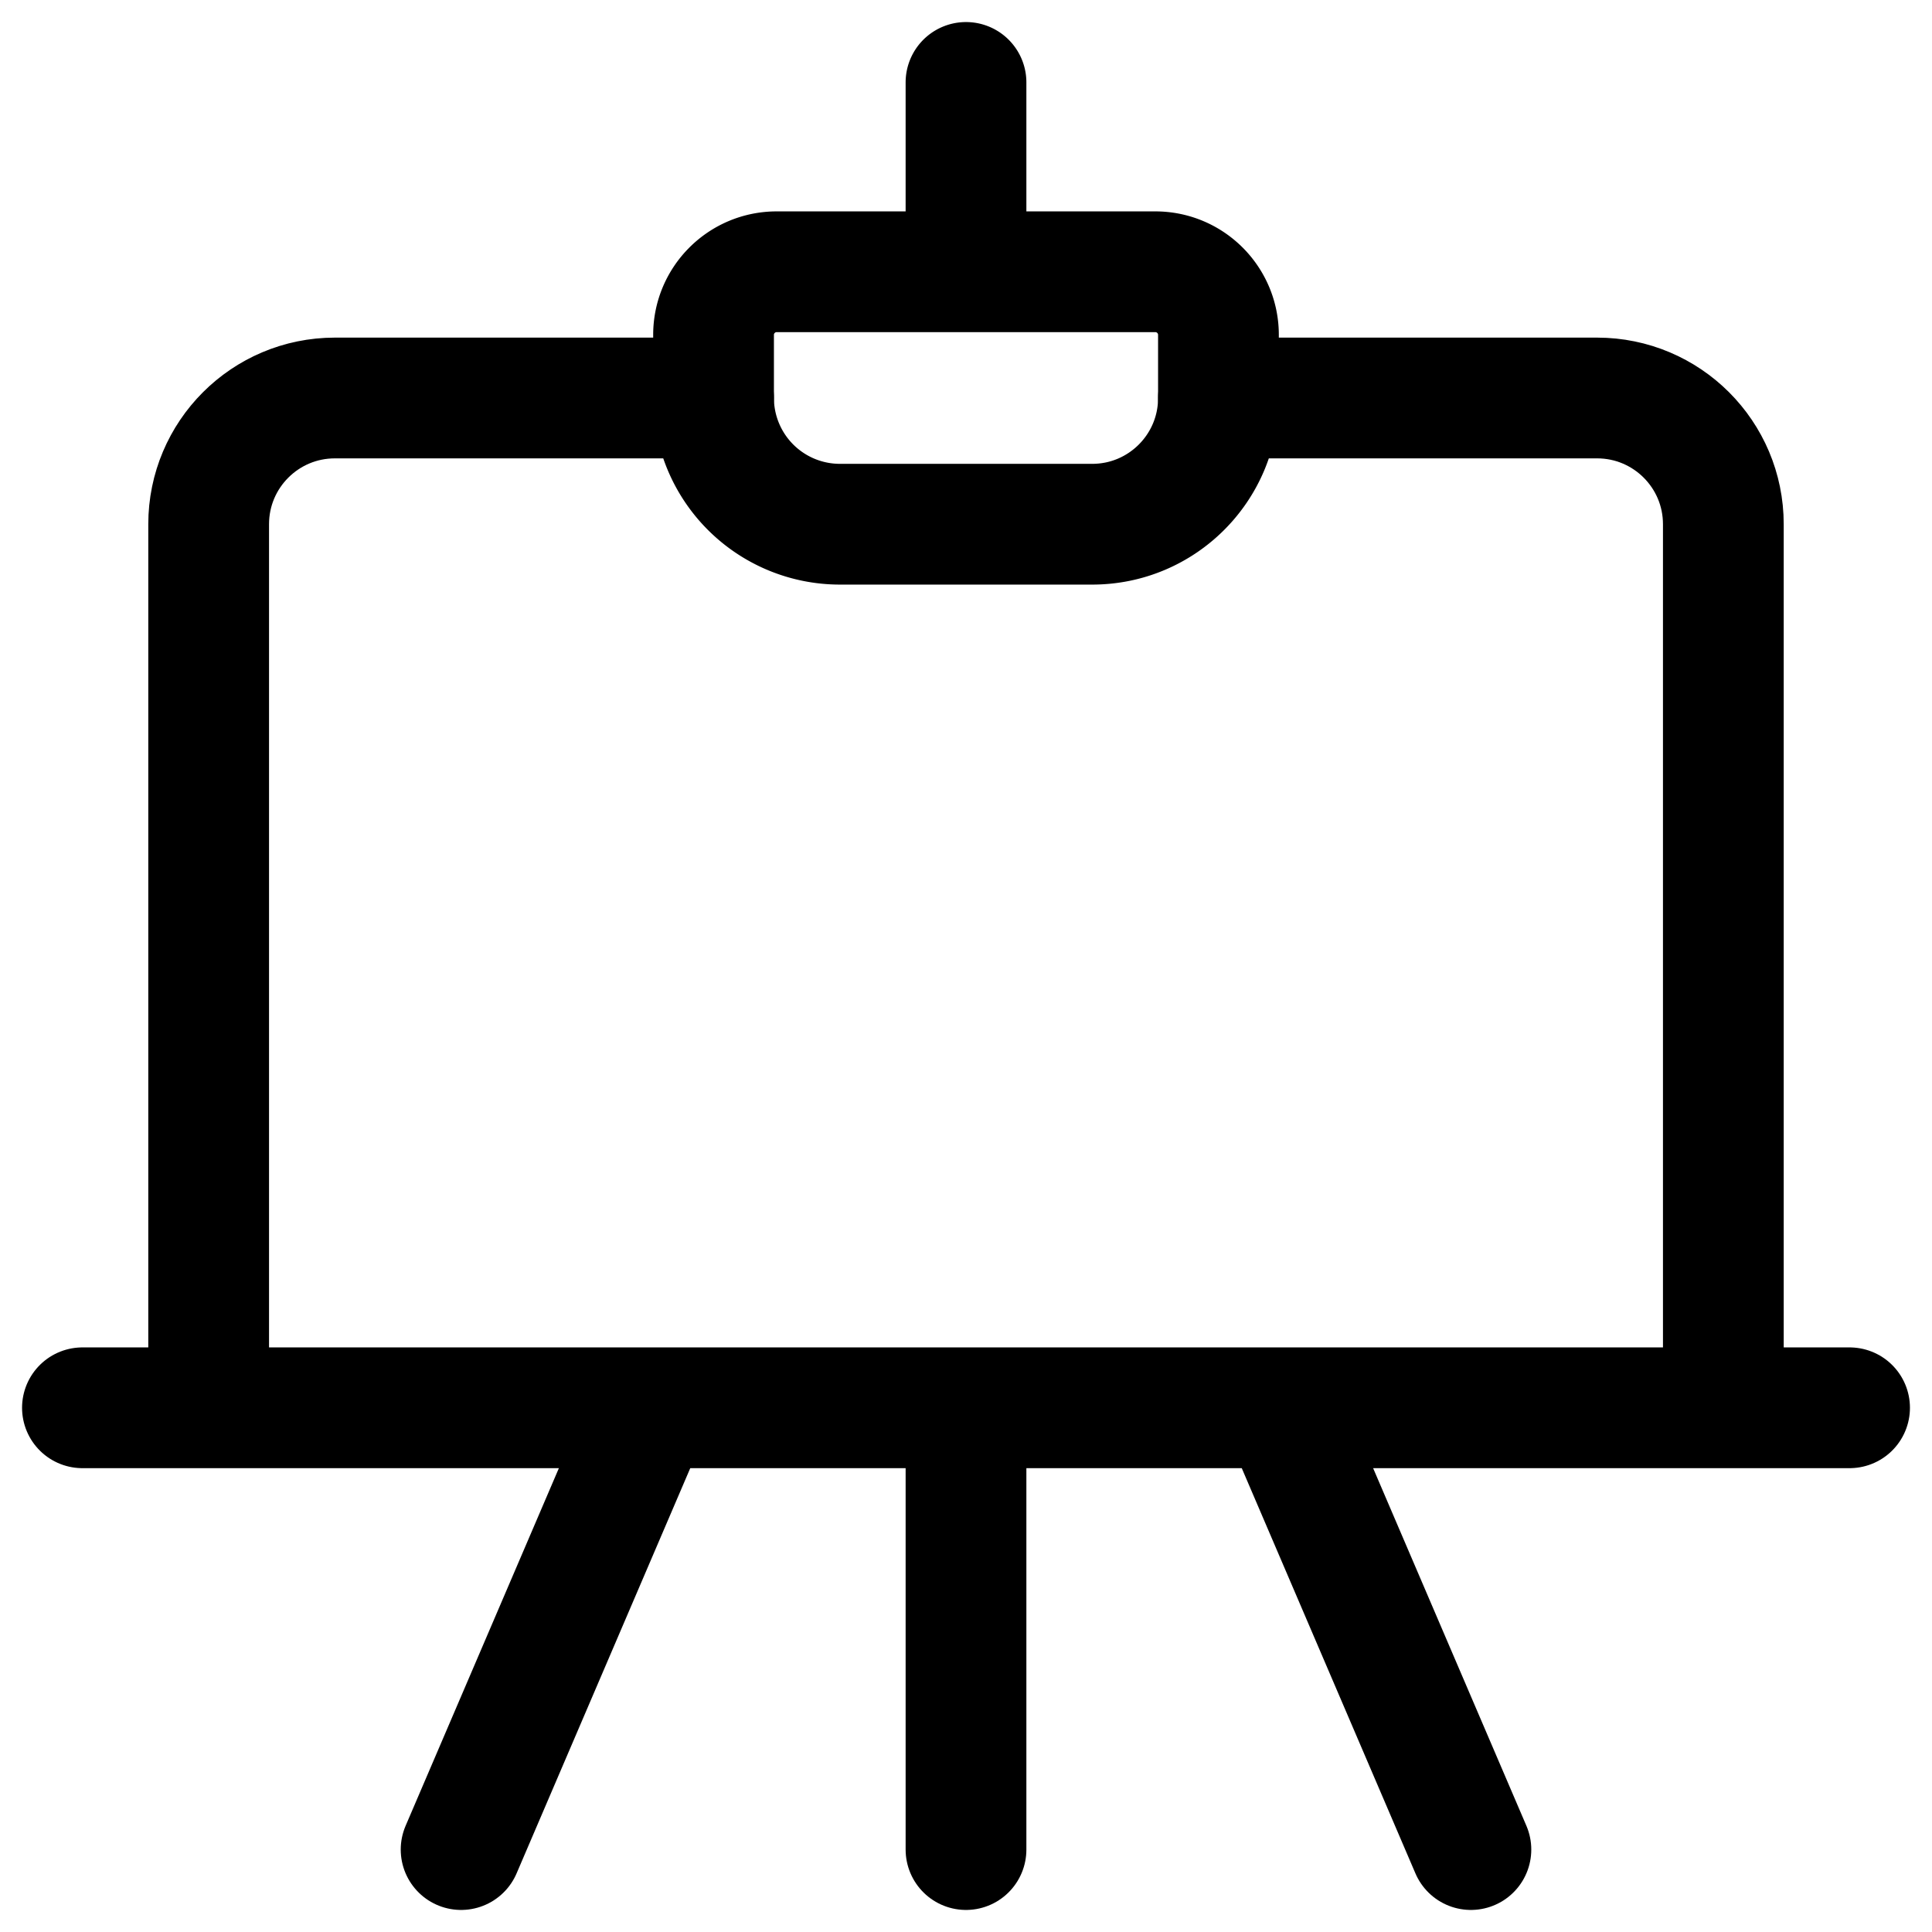
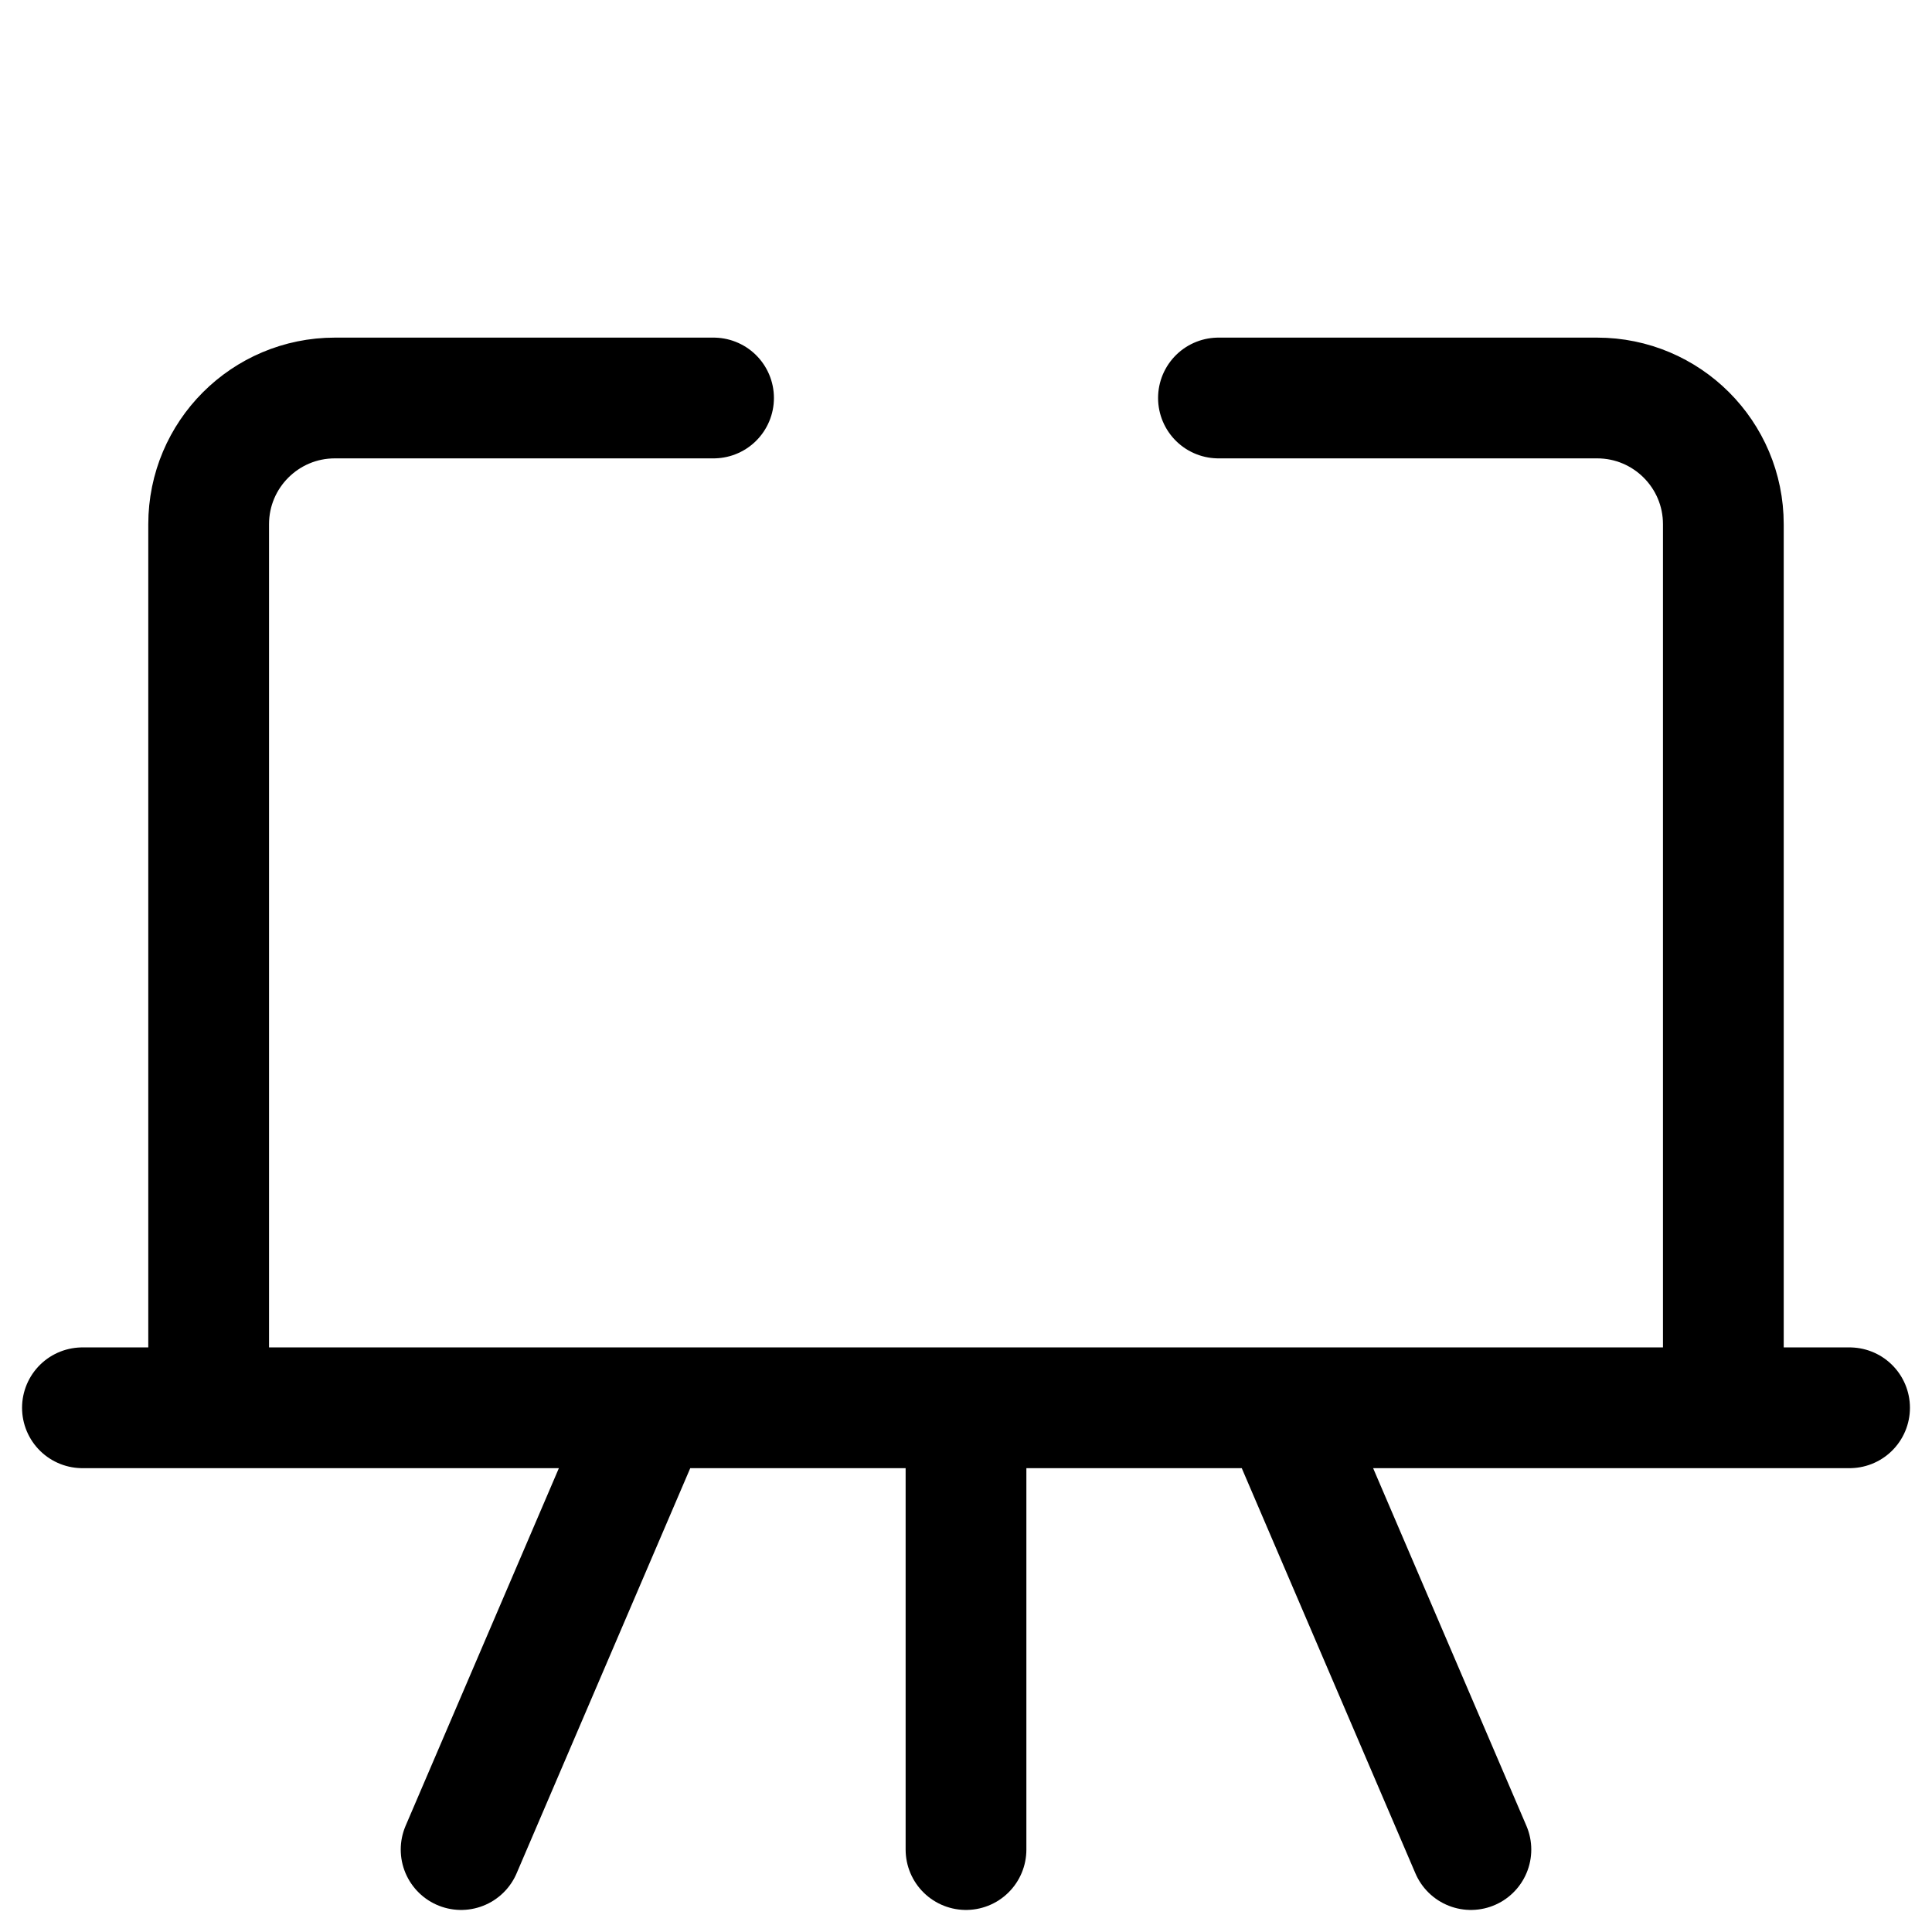
<svg xmlns="http://www.w3.org/2000/svg" fill="#000000" viewBox="0 0 24 24" height="512" width="512">
  <g stroke-width="1.5" stroke-linejoin="round" stroke-linecap="round" stroke="#000000" fill="none">
    <path d="M8.864 4.944H4.16c-.866 0-1.568.702-1.568 1.568v10.976h18.816V6.512c0-.866-.702-1.568-1.568-1.568h-4.704M1.024 17.488h21.952m-10.976 0v5.488m-3.92-5.488l-2.352 5.488m10.192-5.488l2.352 5.488" />
-     <path d="M12 1.024v2.352m1.568 3.136h-3.136a1.57 1.57 0 0 1-1.568-1.568V4.16c0-.433.351-.784.784-.784h4.704c.433 0 .784.351.784.784v.784c0 .866-.702 1.568-1.568 1.568" />
  </g>
</svg>